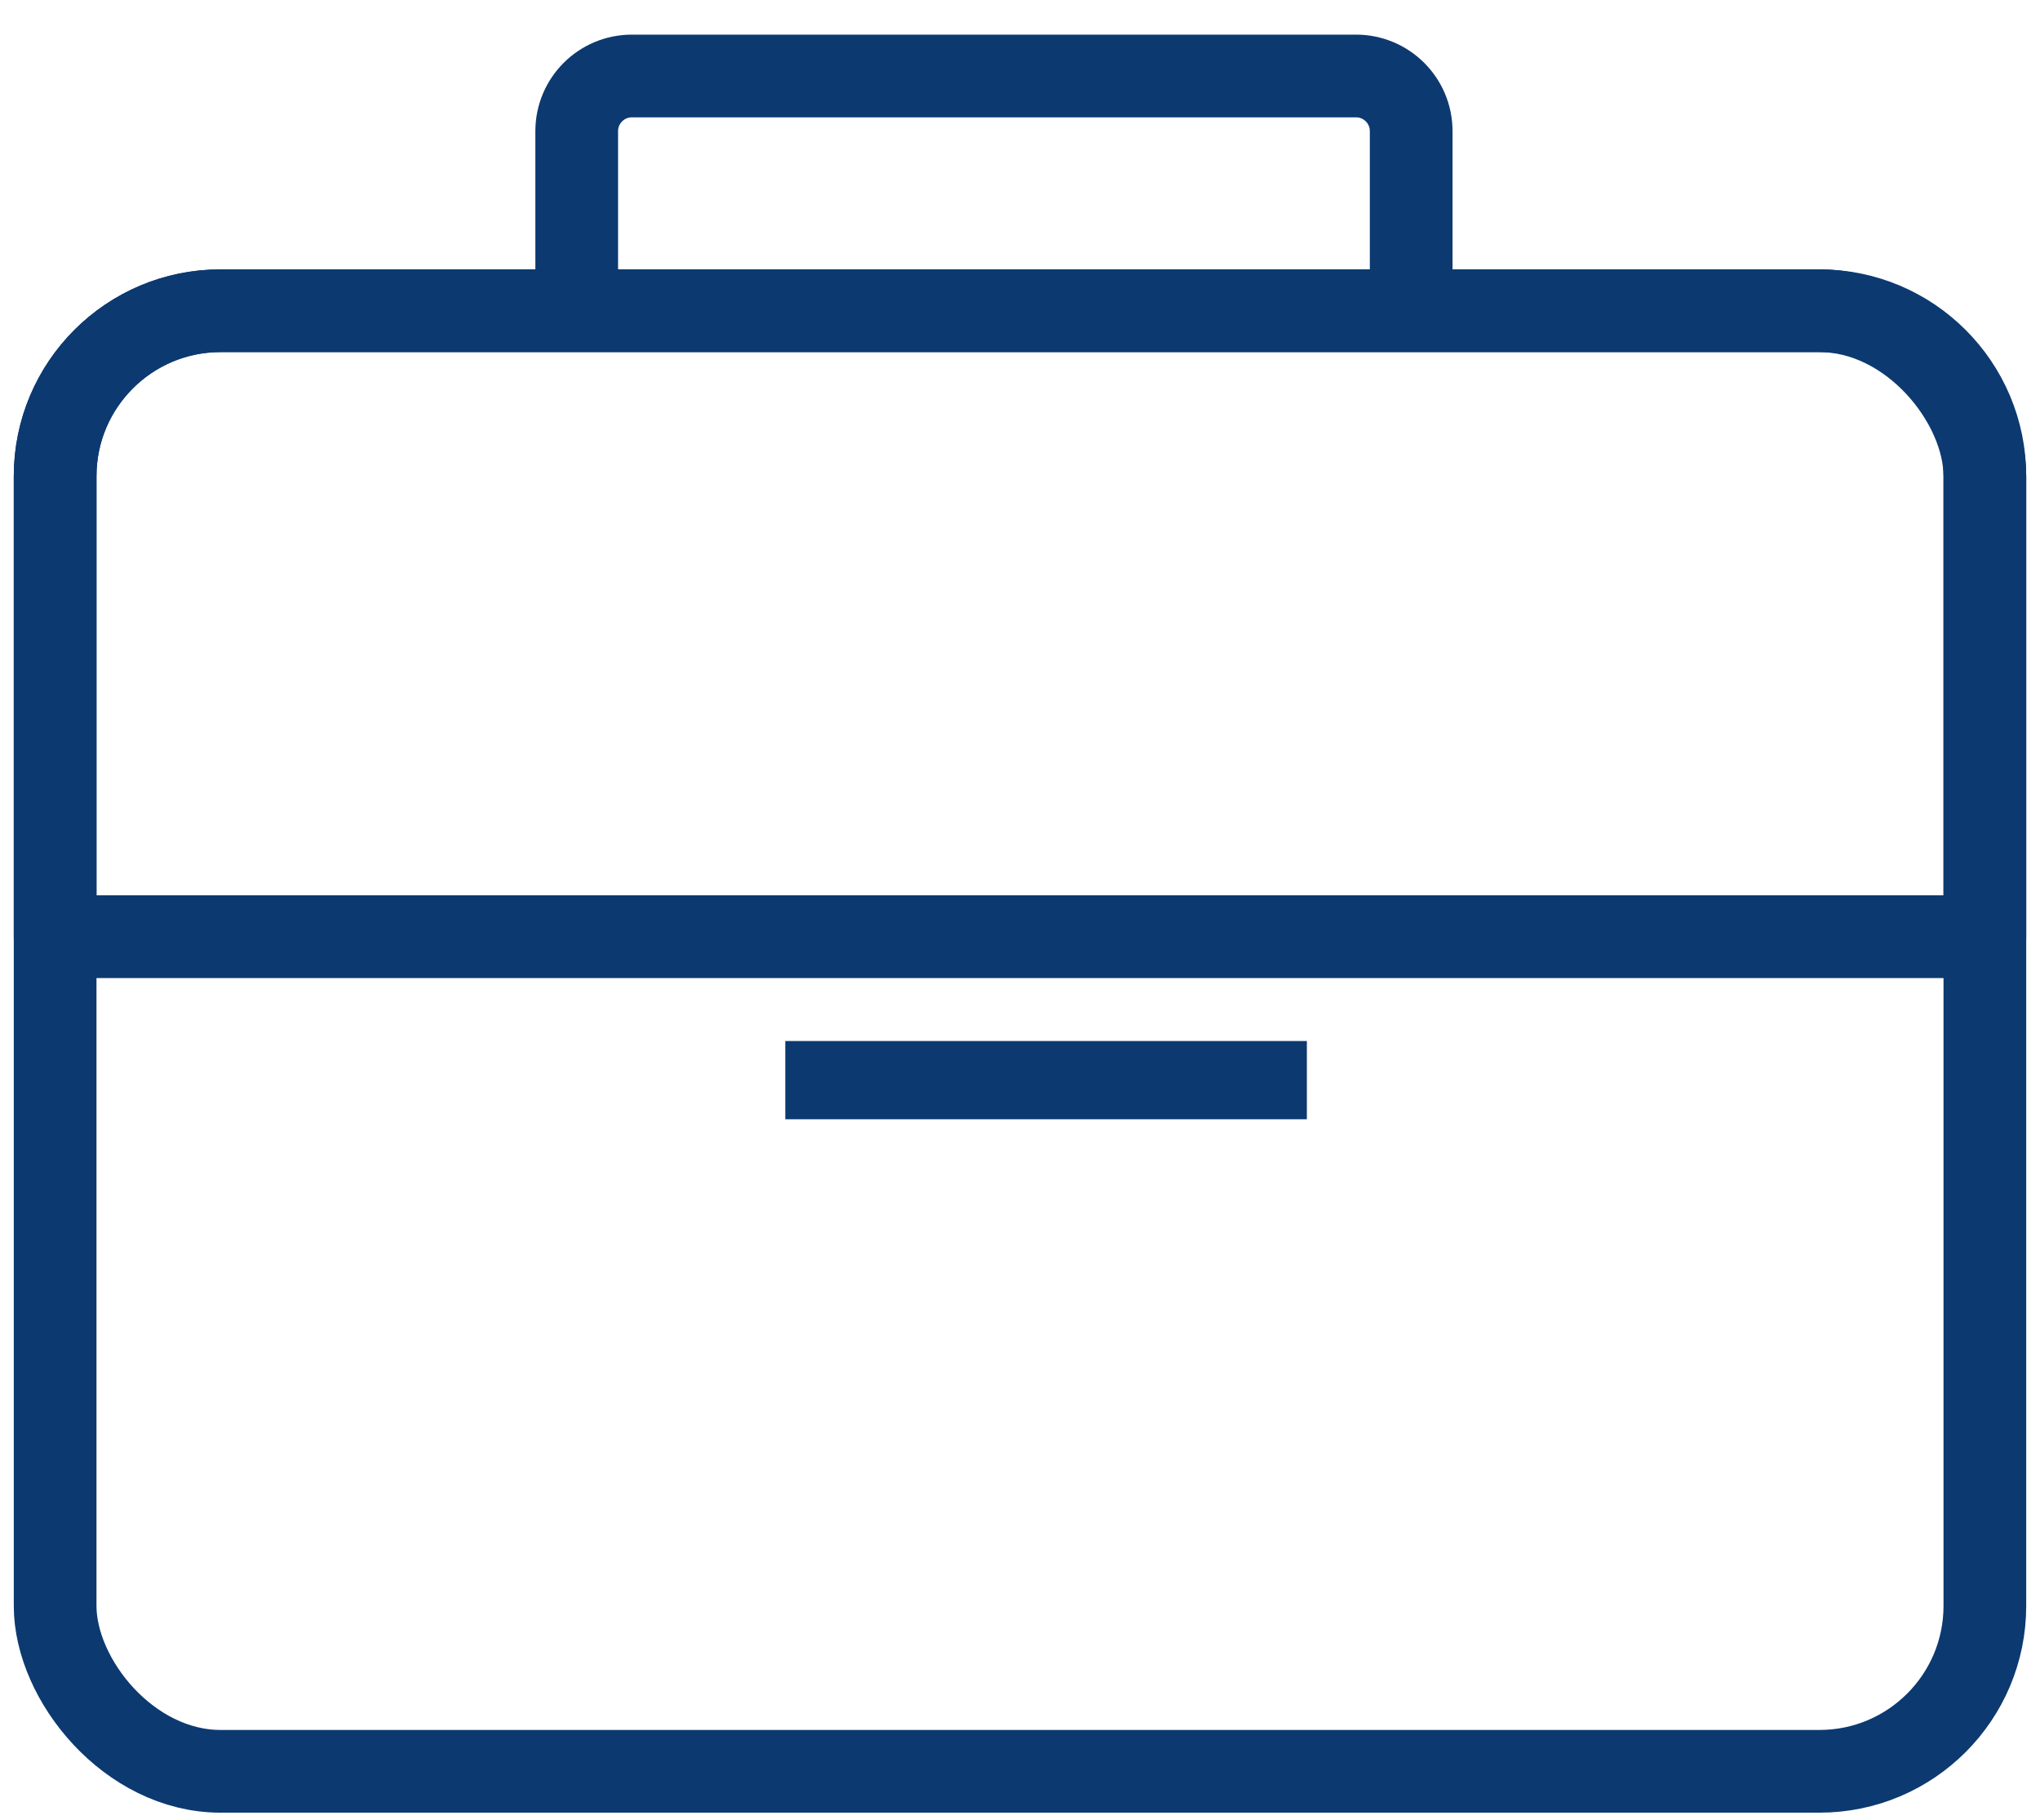
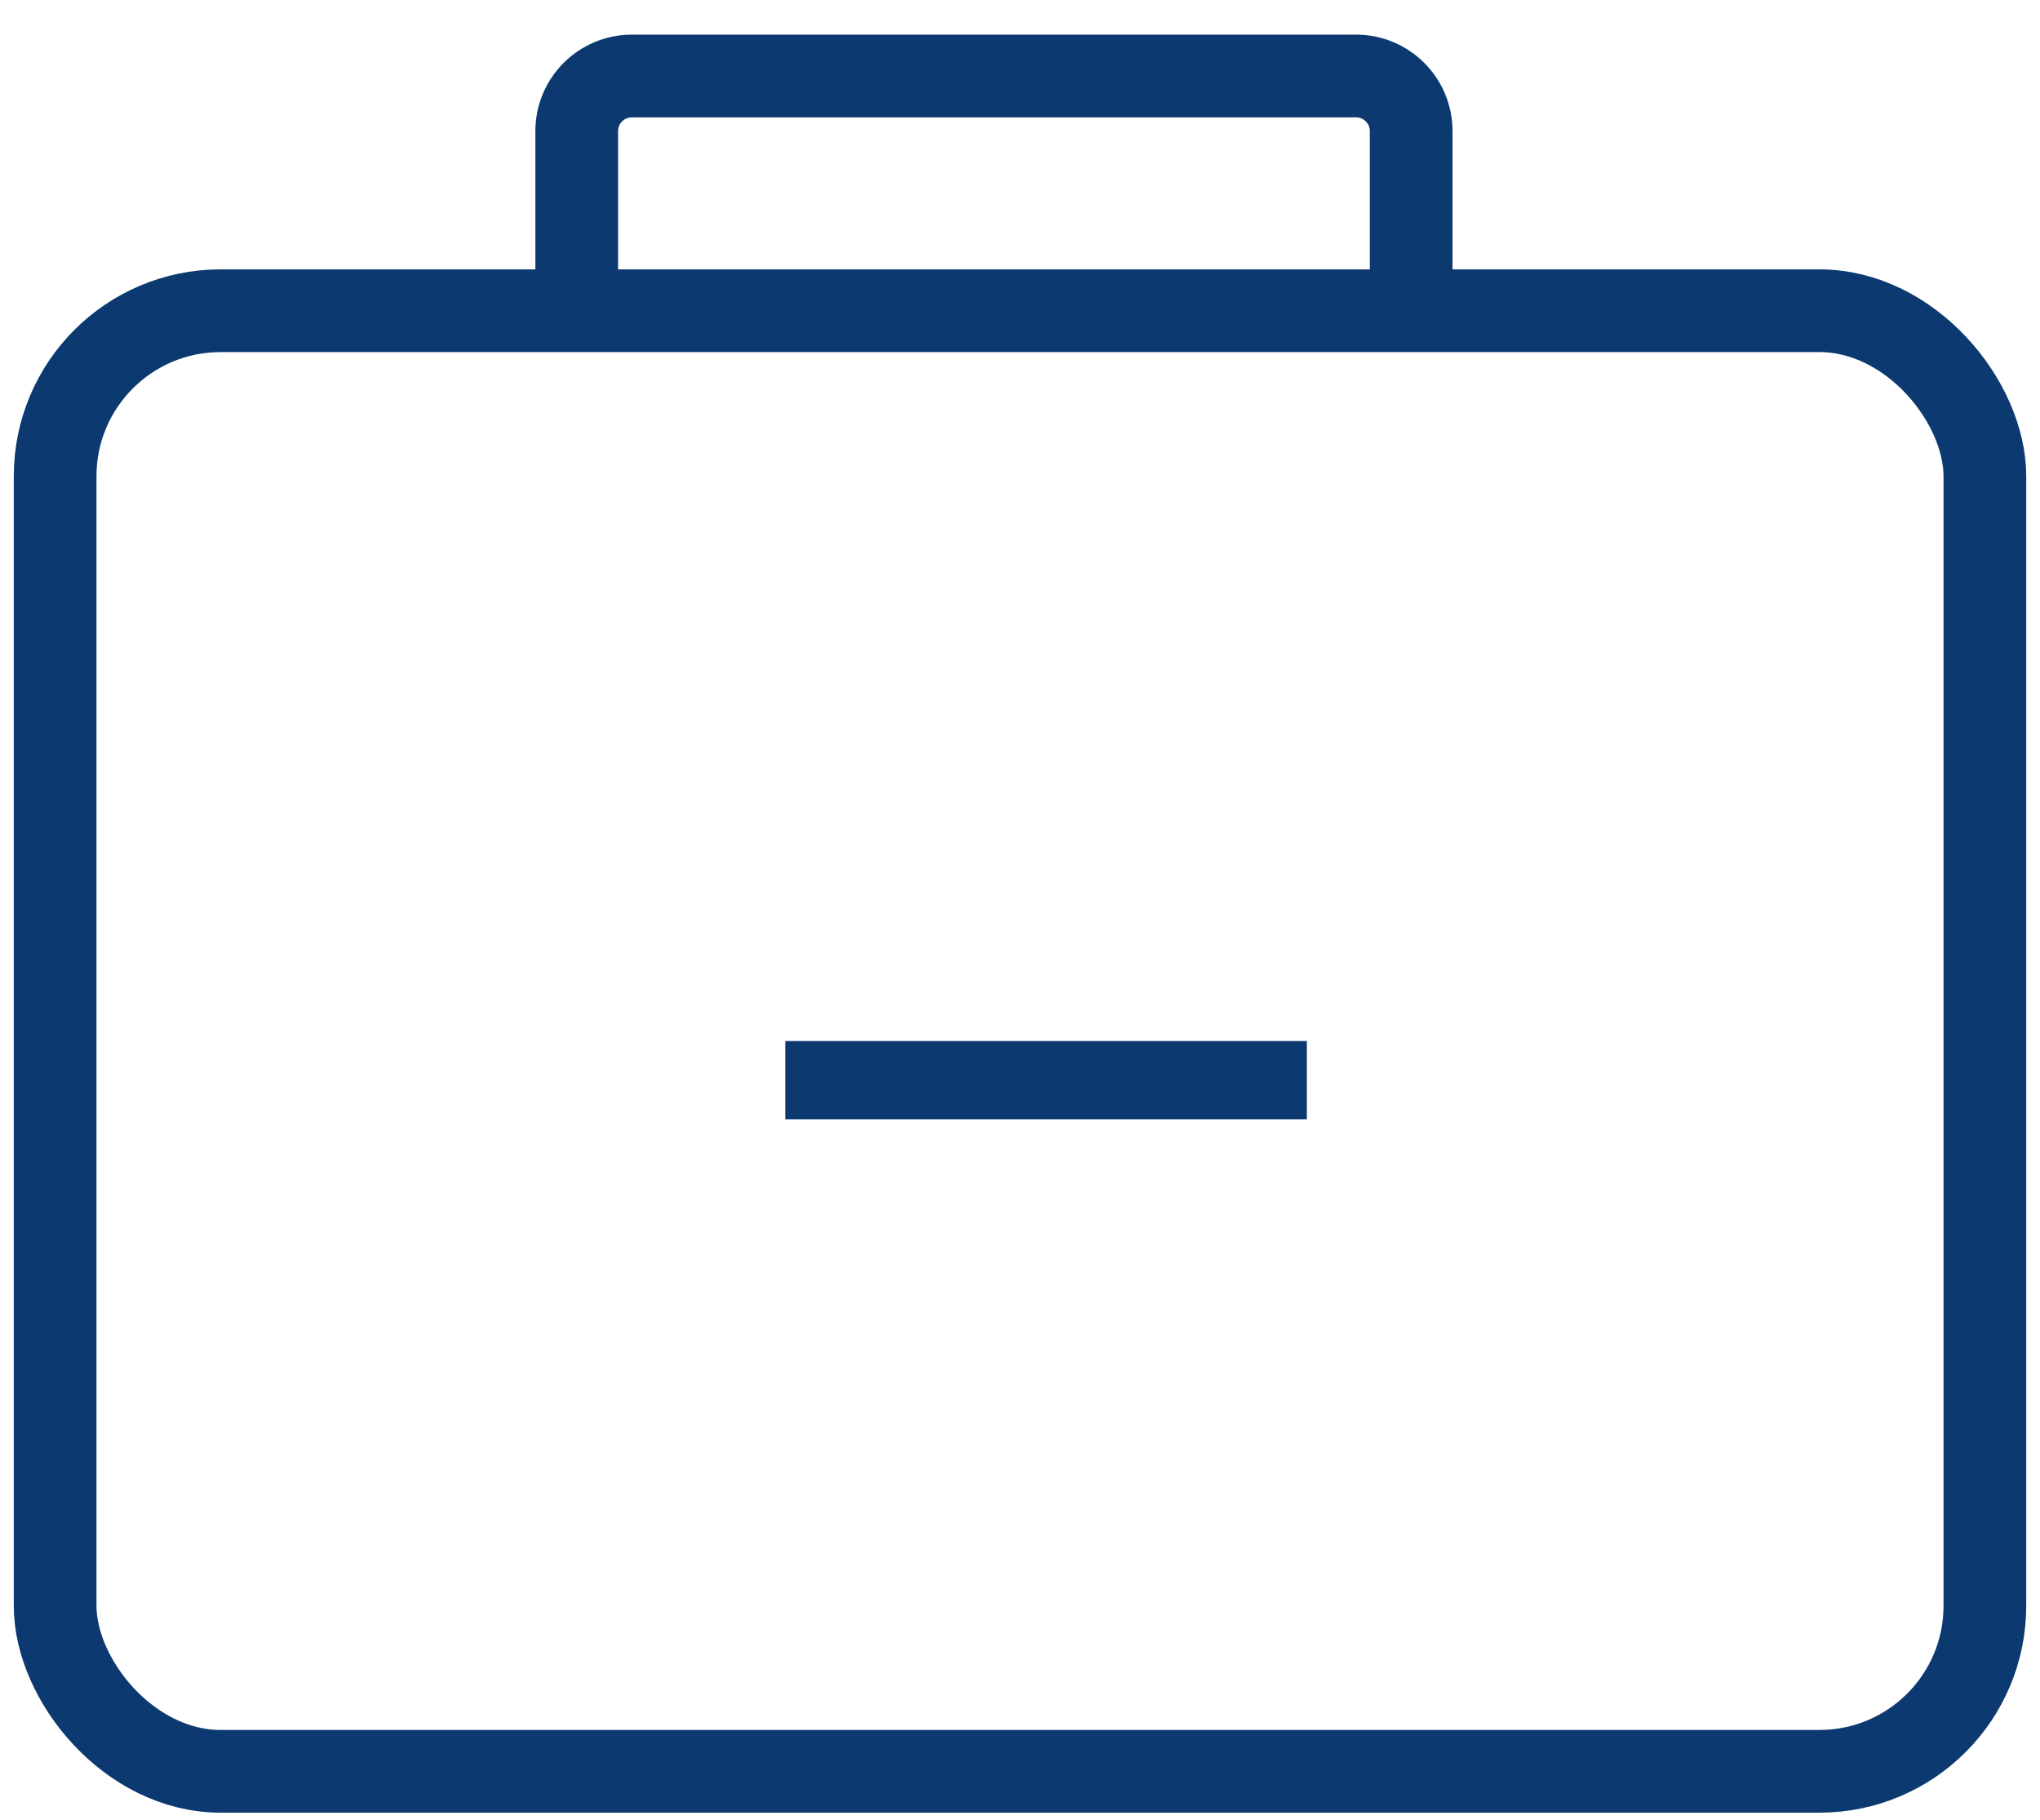
<svg xmlns="http://www.w3.org/2000/svg" width="37" height="33" viewBox="0 0 37 33" fill="none">
  <rect x="1" y="5.635" width="35" height="26.486" rx="3" stroke="#0C3970" stroke-width="1.5" stroke-linejoin="round" />
-   <path d="M1 8.635C1 6.978 2.343 5.635 4 5.635H33C34.657 5.635 36 6.978 36 8.635V16.986H1V8.635Z" stroke="#0C3970" stroke-width="1.5" stroke-linejoin="round" />
  <path d="M14.243 18.878H23.703V20.297H14.243V18.878Z" fill="#0C3970" />
  <path d="M10.46 5.635V2.378C10.46 1.826 10.908 1.378 11.46 1.378H24.595C25.147 1.378 25.595 1.826 25.595 2.378V5.635" stroke="#0C3970" stroke-width="1.5" stroke-linejoin="round" />
</svg>